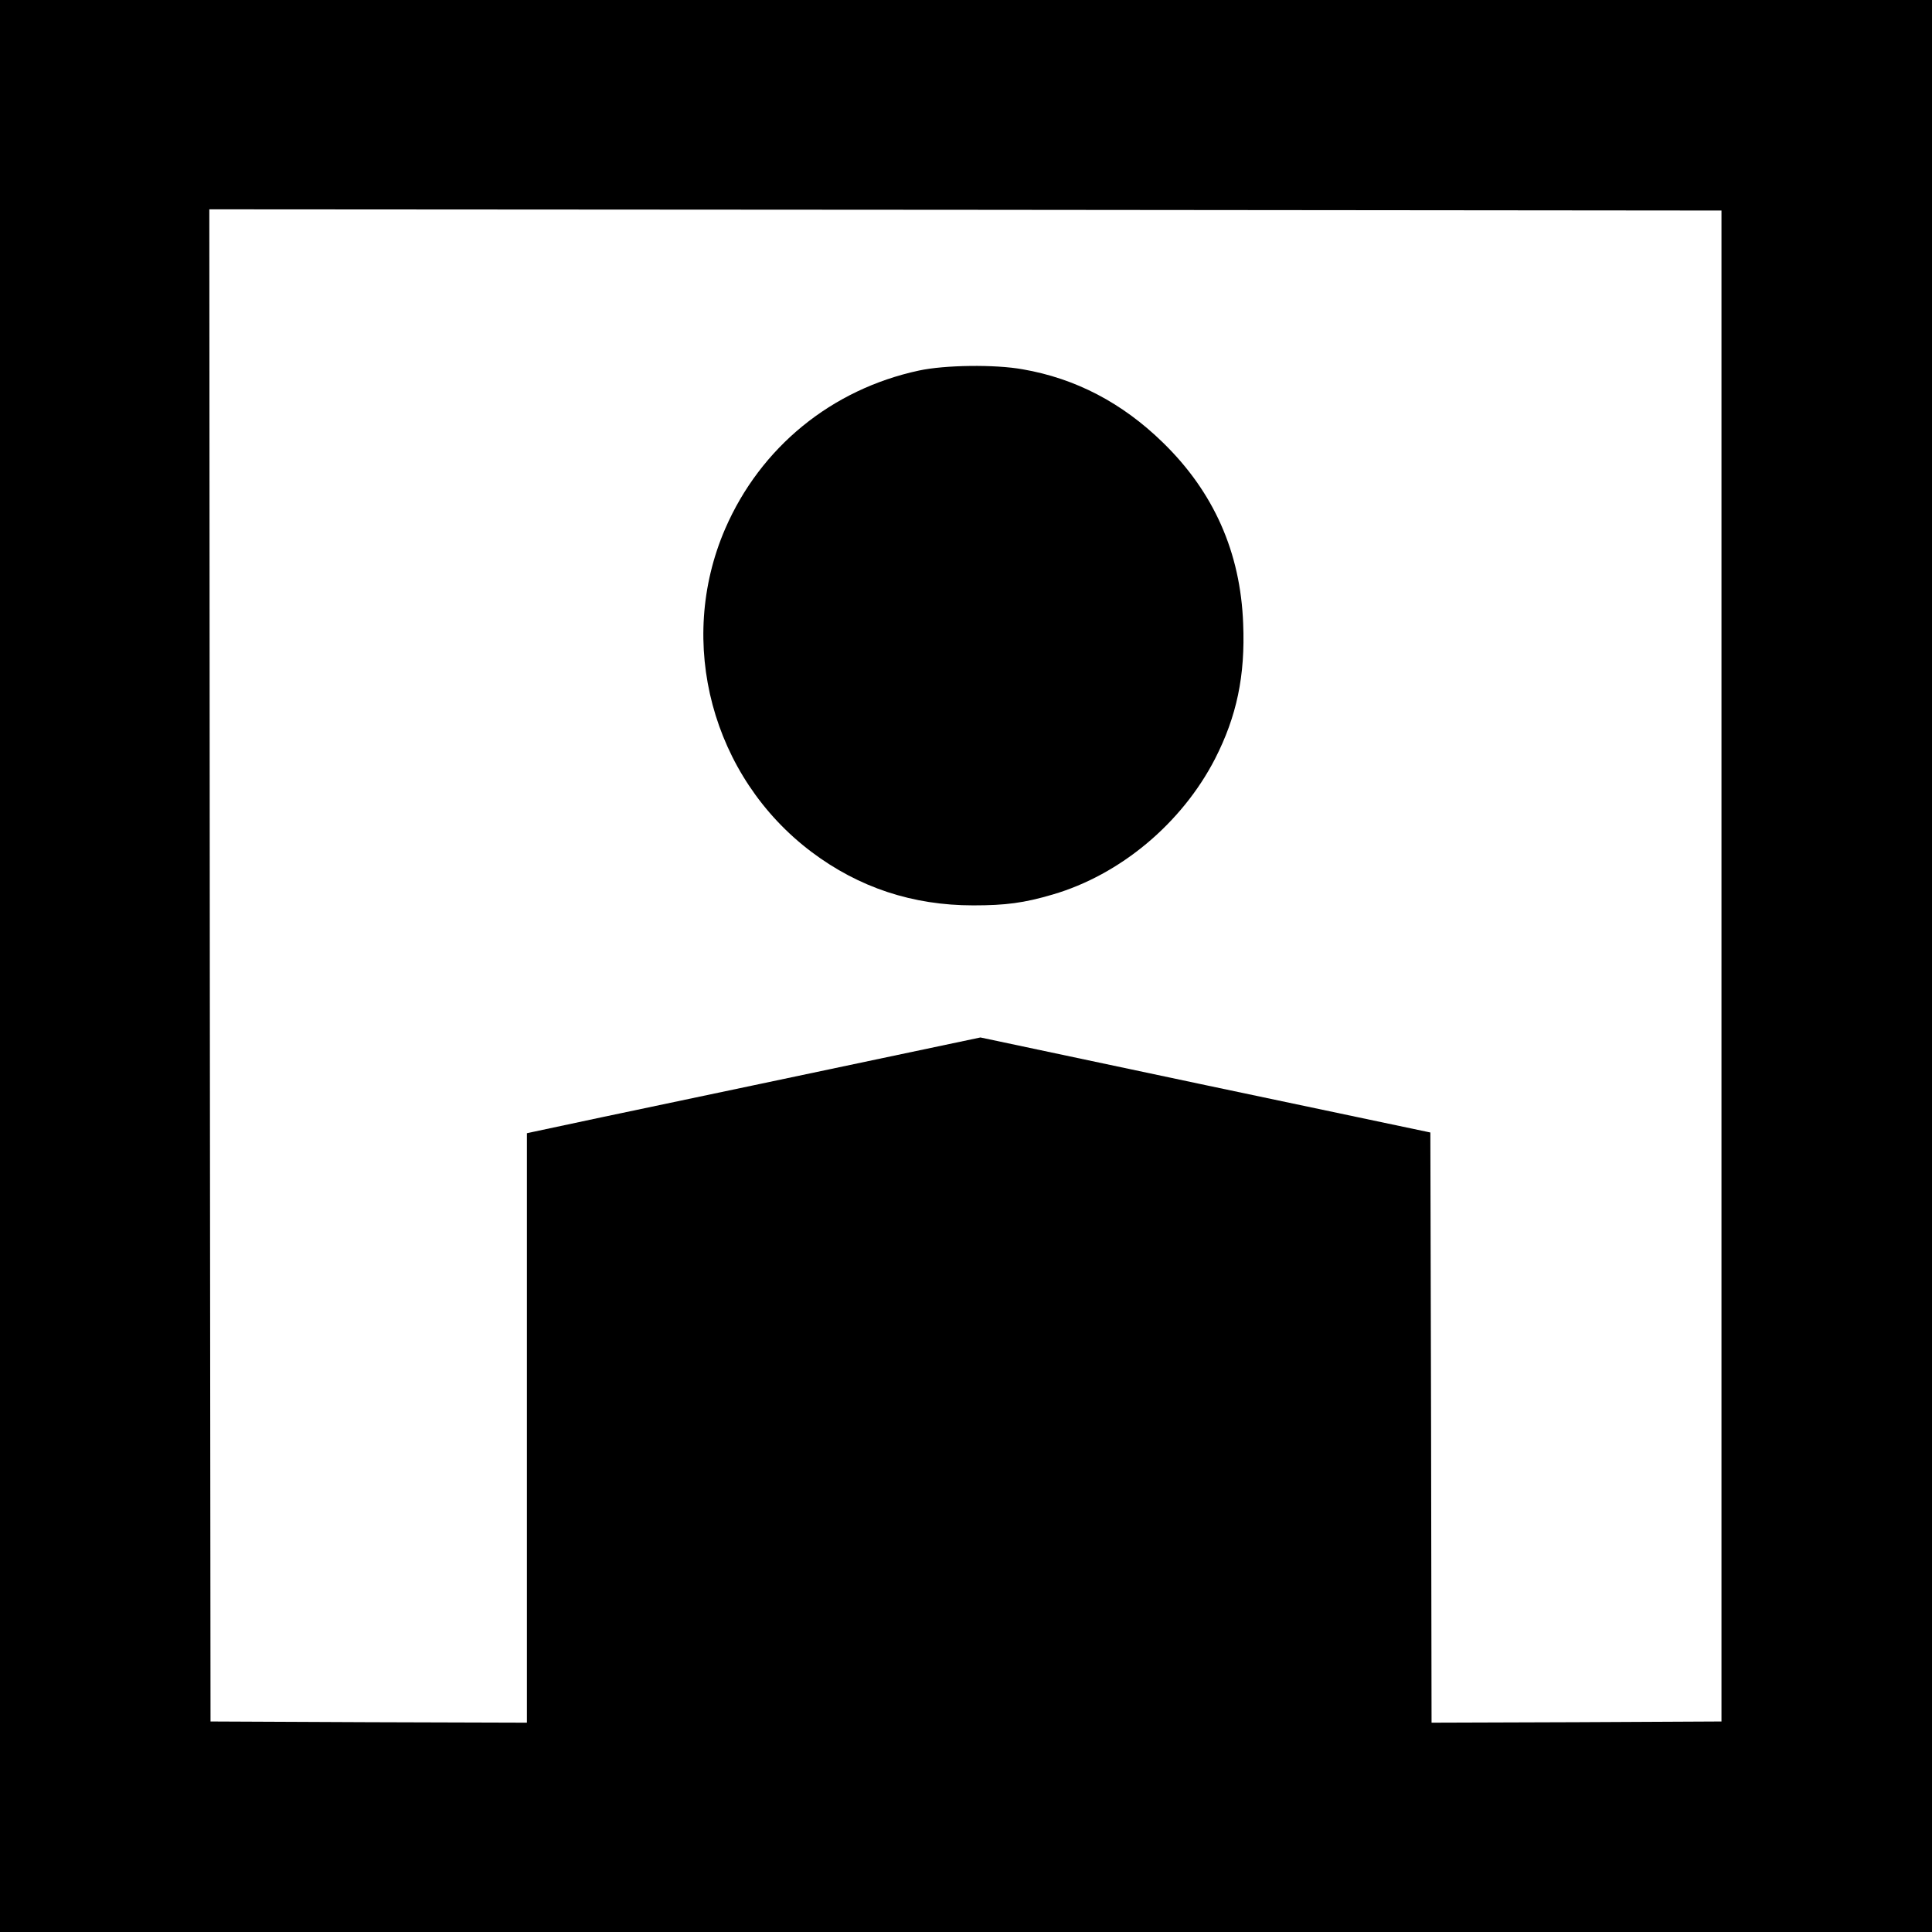
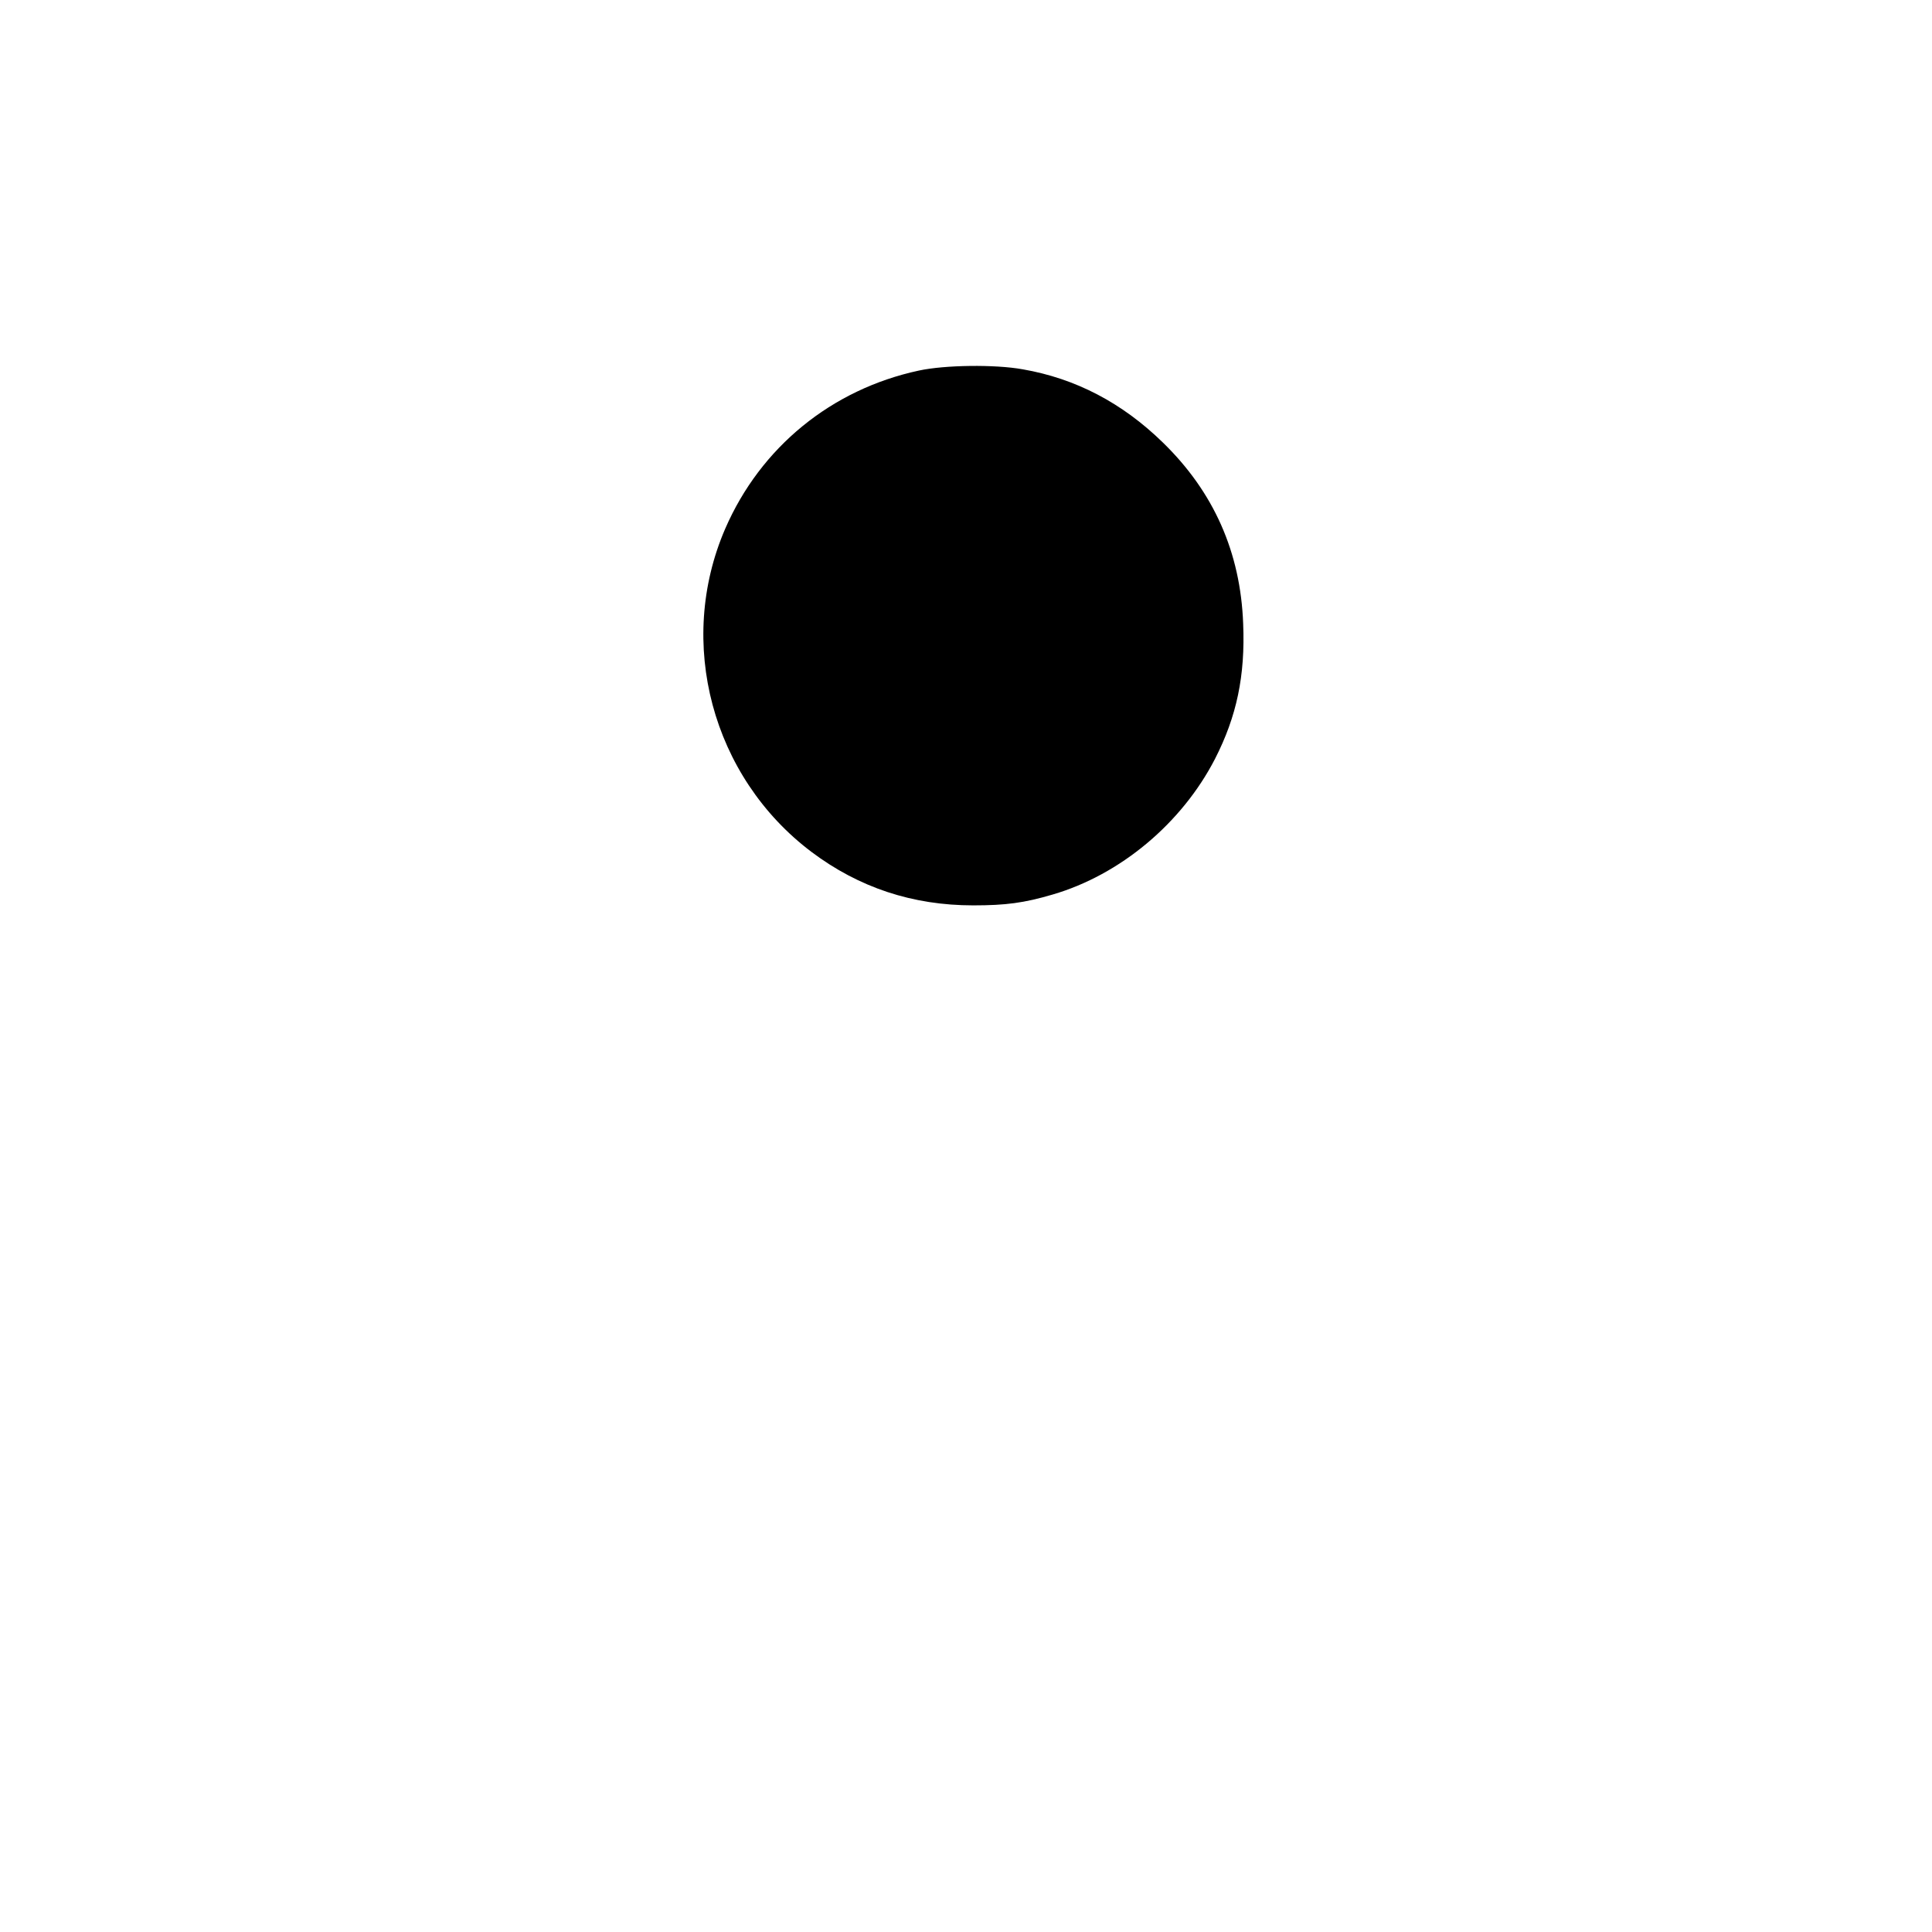
<svg xmlns="http://www.w3.org/2000/svg" version="1.0" width="803pt" height="803pt" viewBox="0 0 803 803" preserveAspectRatio="xMidYMid meet">
  <g transform="translate(0,803) scale(0.1,-0.1)" fill="#000000" stroke="none">
-     <path d="M0 4015 l0 -4015 4015 0 4015 0 0 4015 0 4015 -4015 0 -4015 0 0 -4015z m7155 0 l0 -3140 -602 -3 -603 -2 -2 1226 -3 1227 -935 197 -935 198 -920 -194 c-506 -106 -930 -196 -942 -199 l-23 -5 0 -1225 0 -1225 -657 2 -658 3 -3 3143 -2 3142 3142 -2 3143 -3 0 -3140z" />
    <path d="M3820 6490 c-364 -78 -659 -319 -806 -658 -204 -472 -55 -1031 359 -1343 197 -148 420 -222 672 -222 135 0 211 10 330 45 281 82 537 296 675 564 90 176 126 345 117 562 -11 296 -122 547 -334 753 -169 165 -363 266 -582 304 -116 21 -324 18 -431 -5z" />
  </g>
</svg>